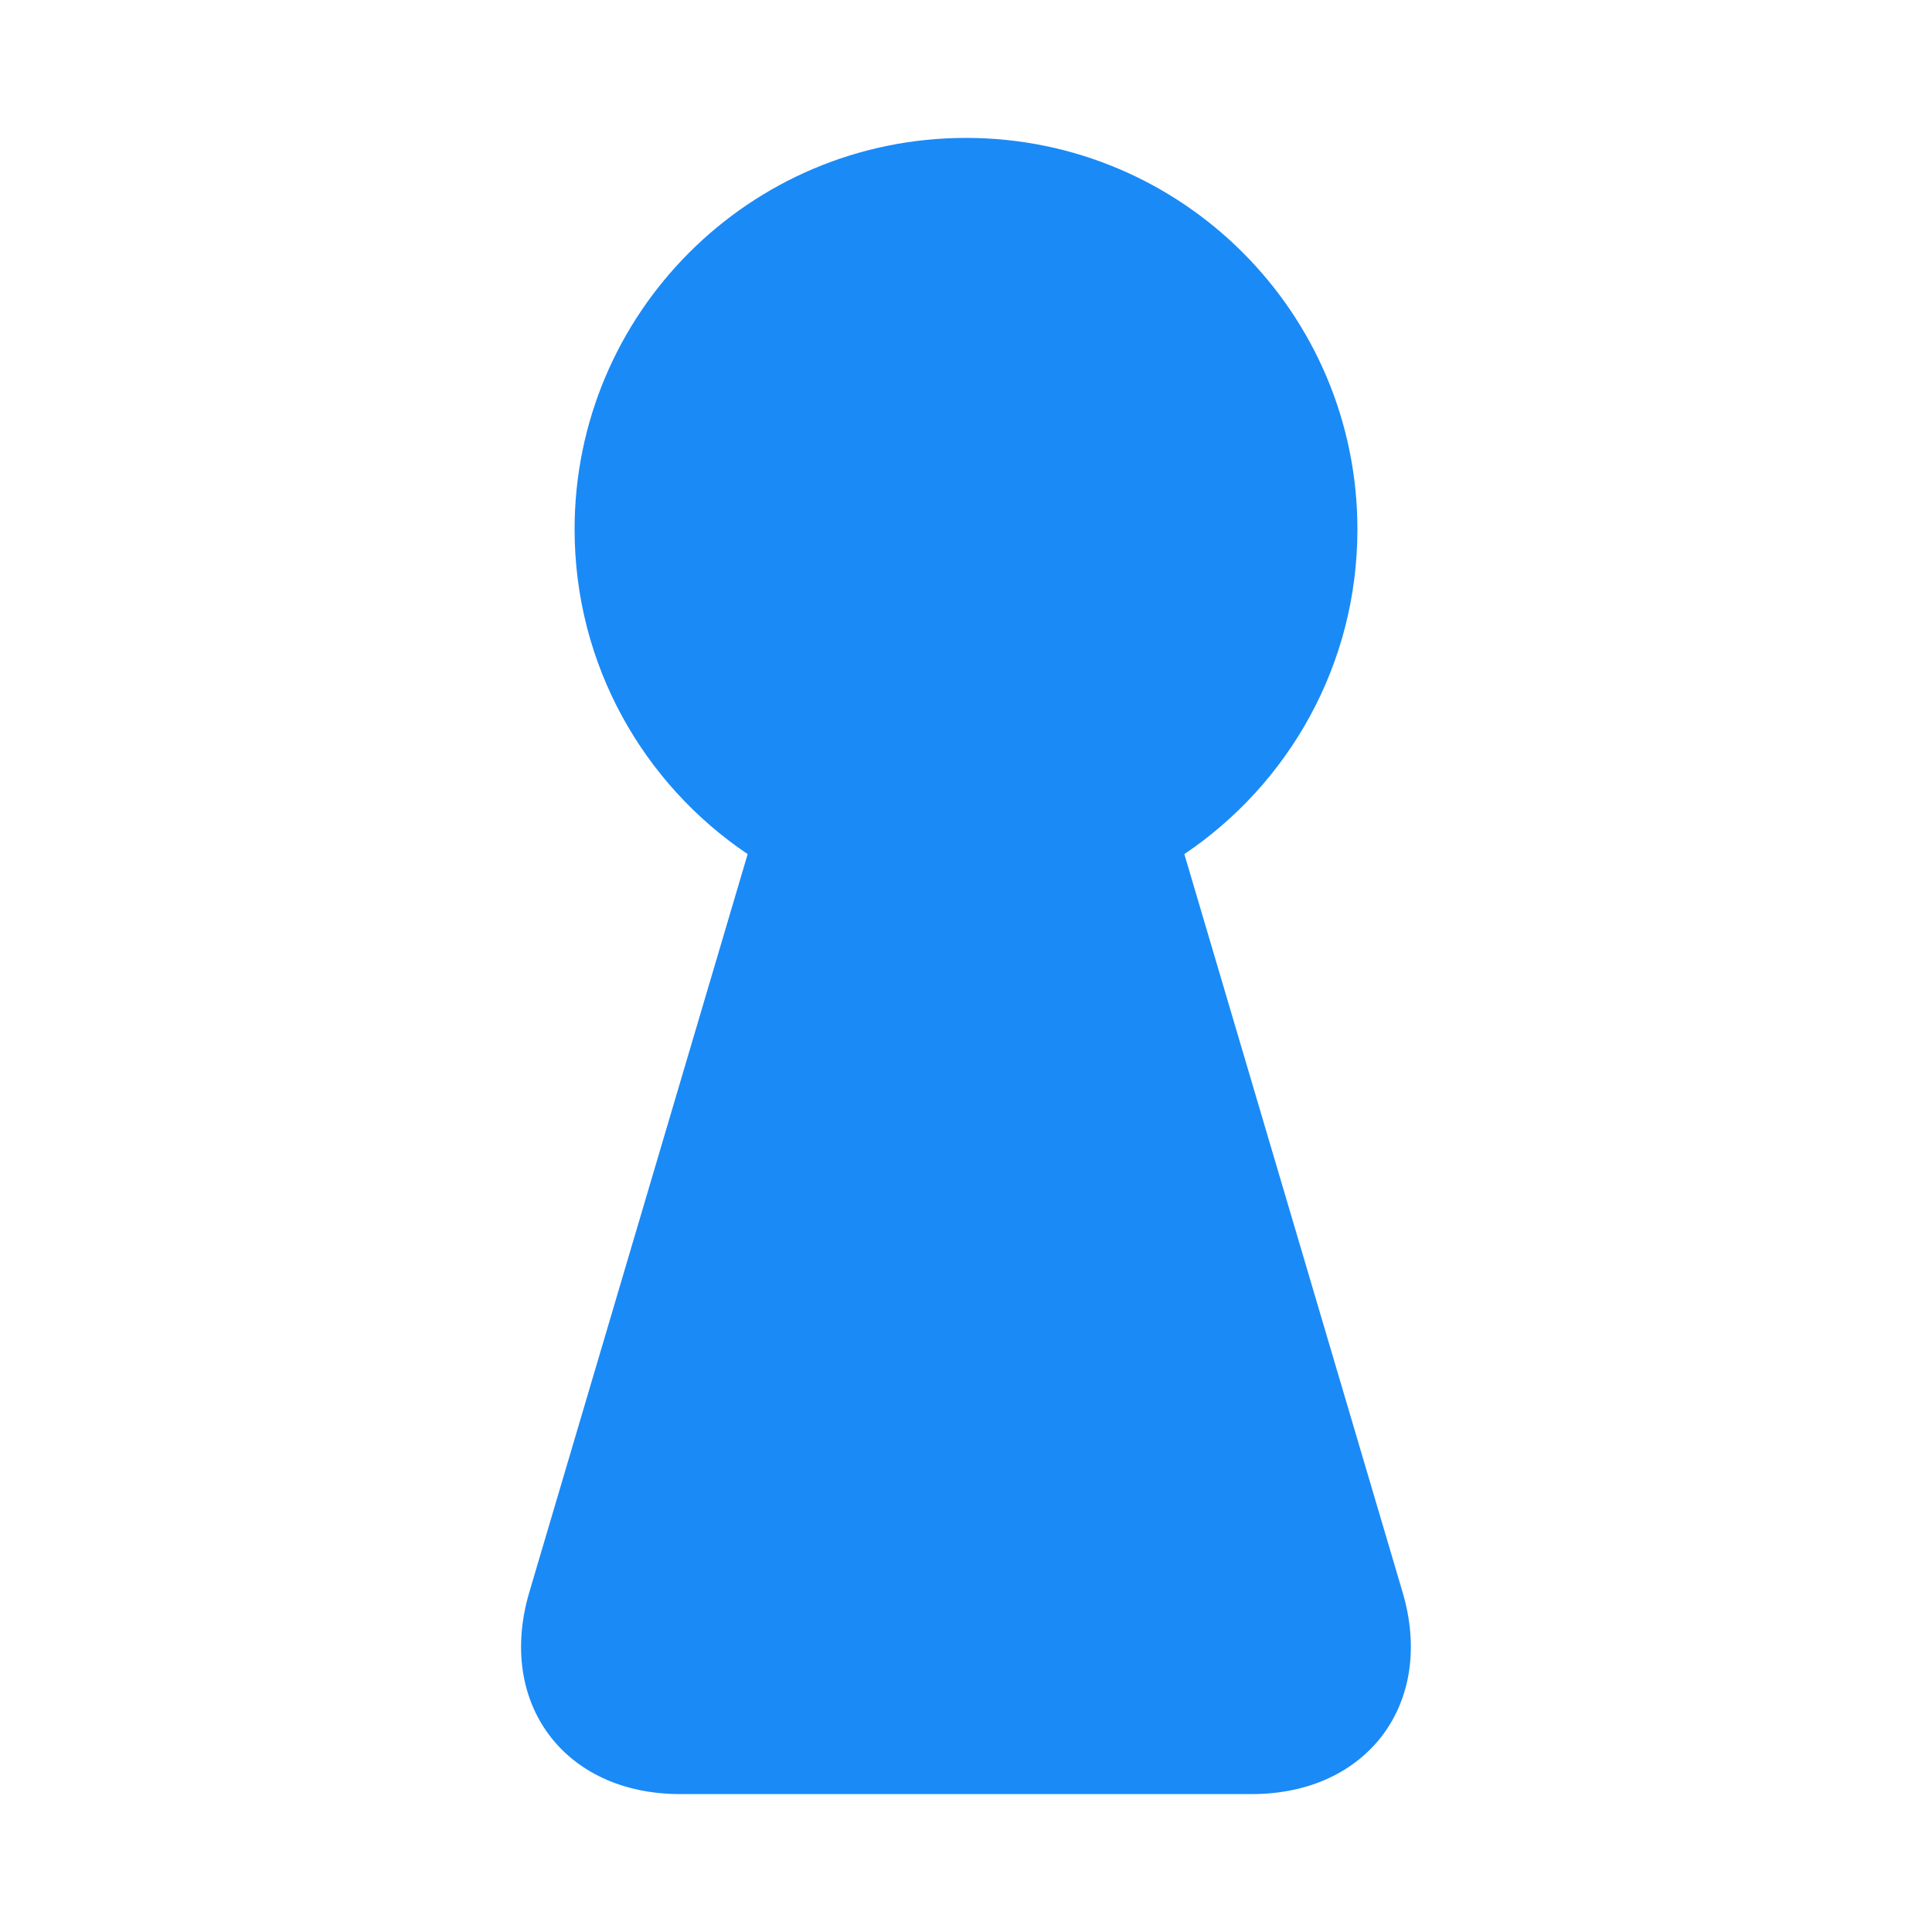
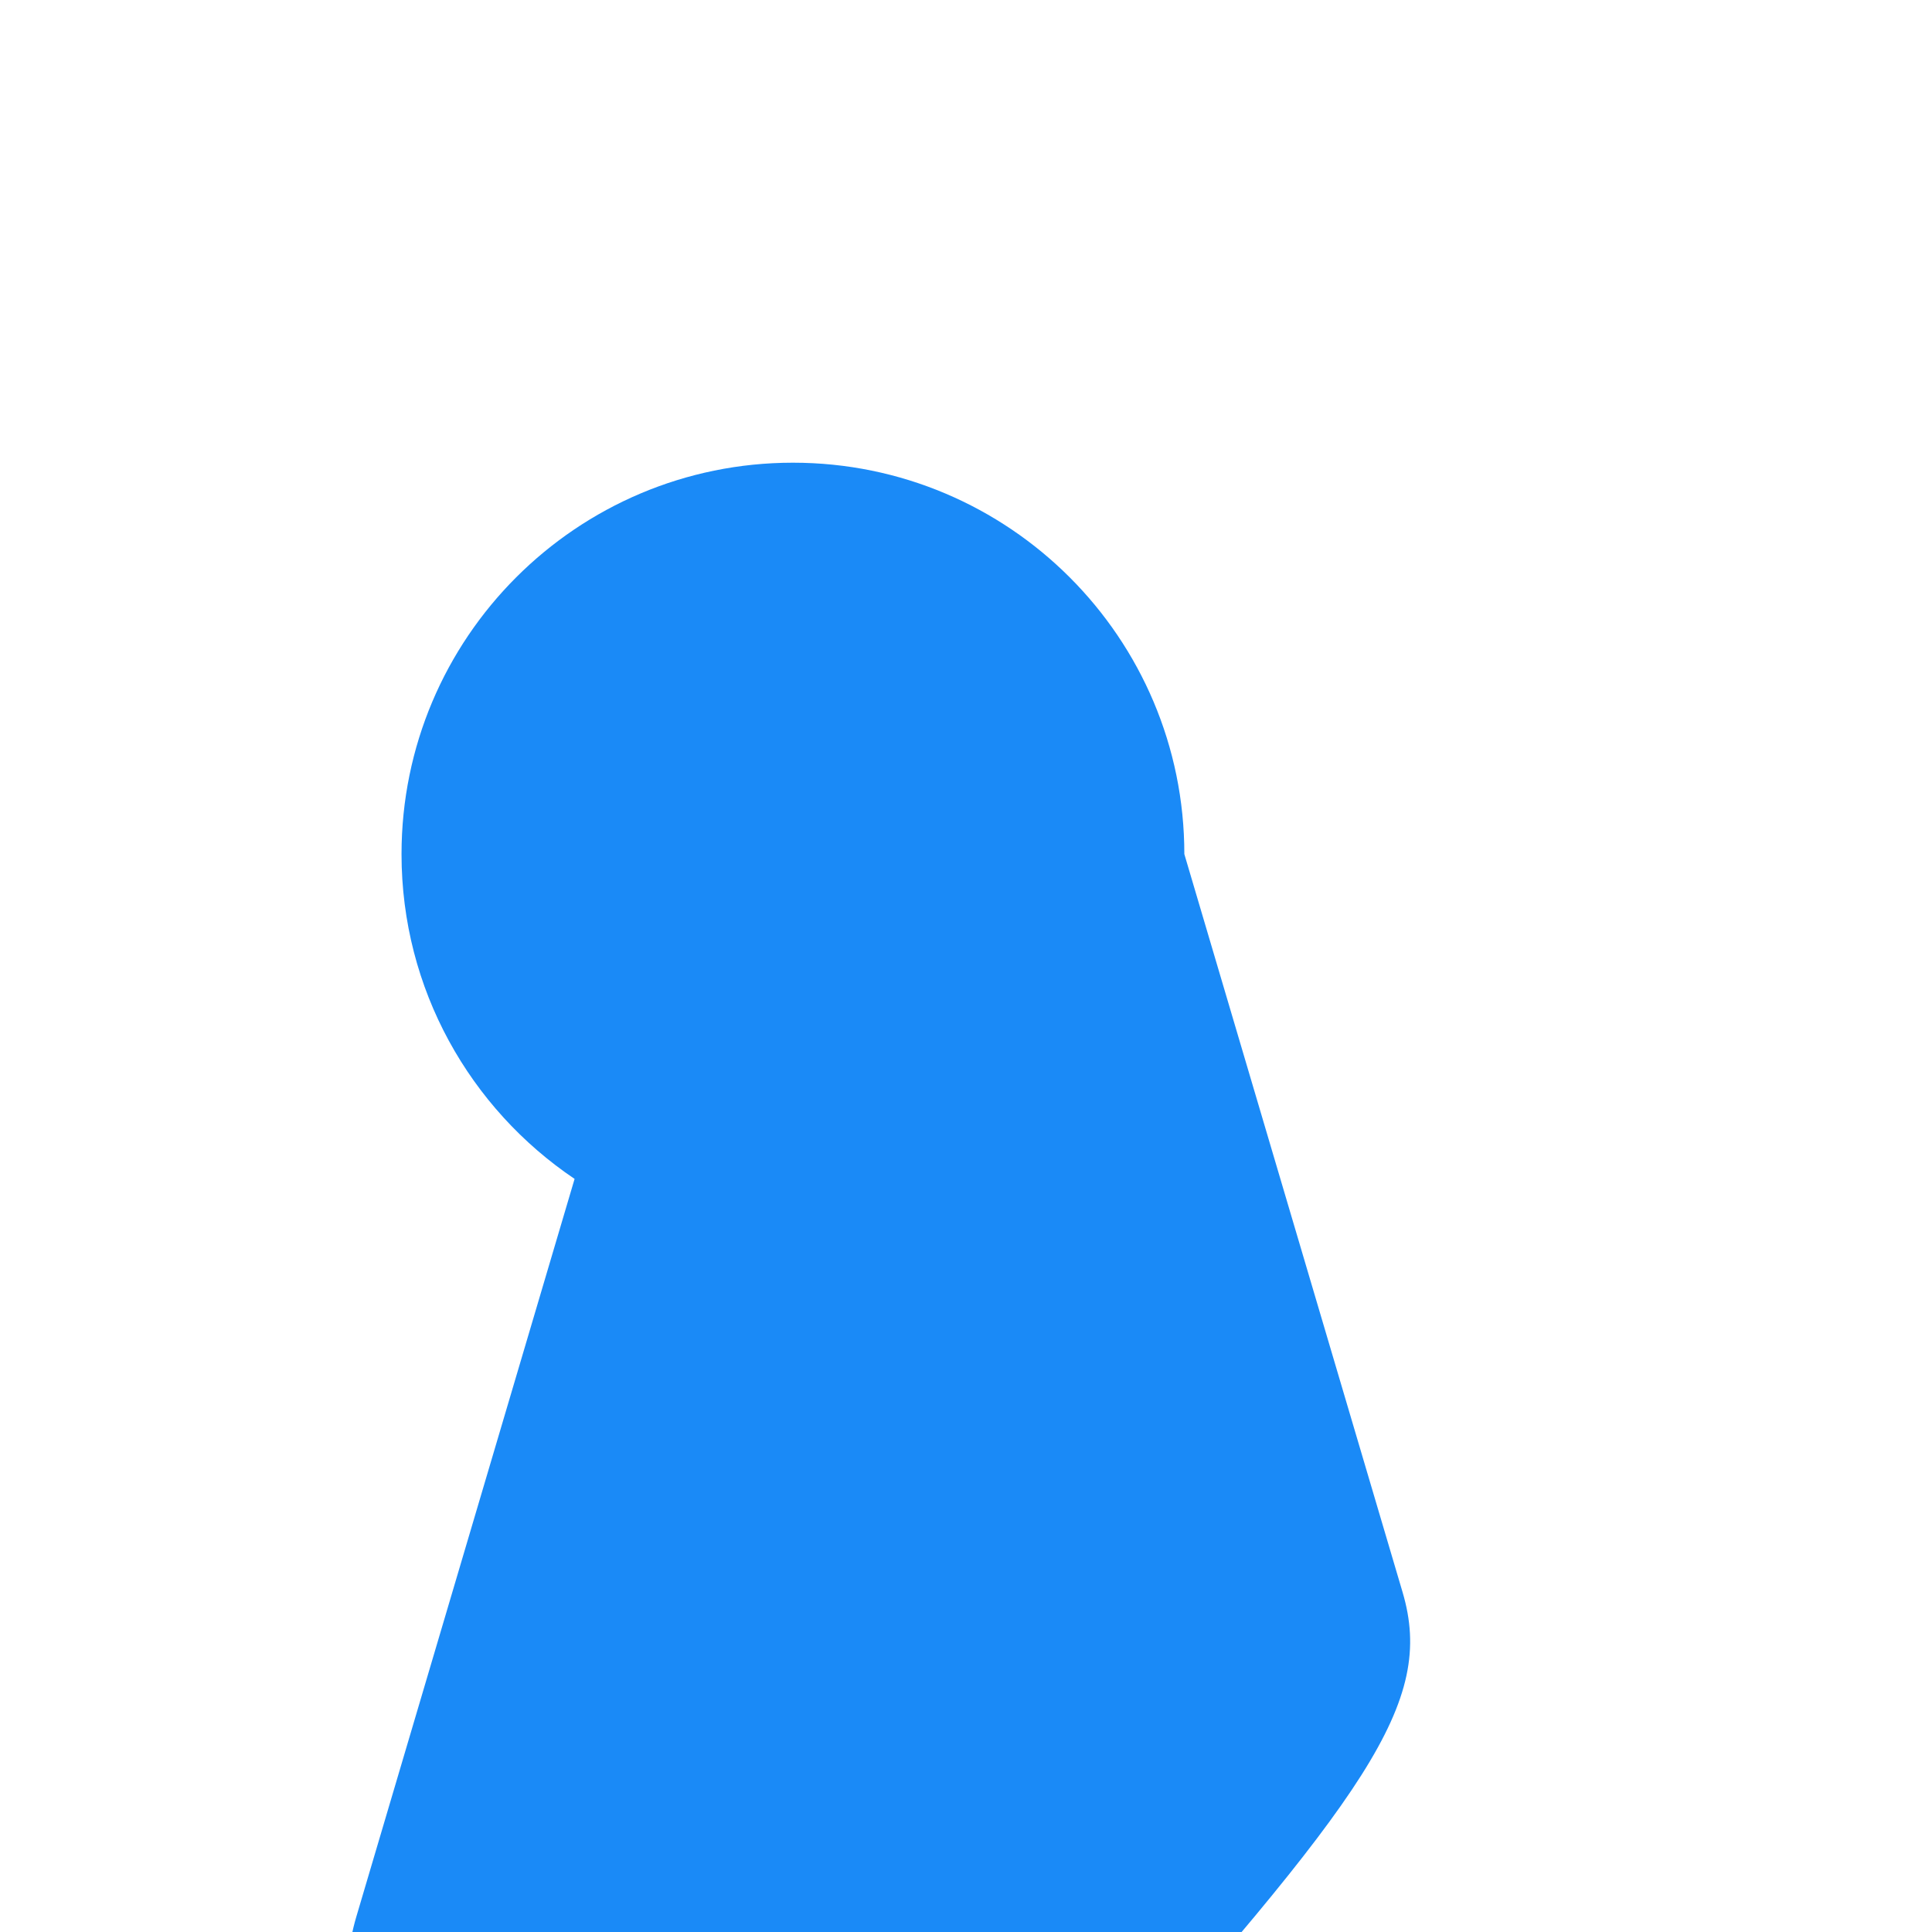
<svg xmlns="http://www.w3.org/2000/svg" version="1.1" id="Layer_1" x="0px" y="0px" width="17.75px" height="17.75px" viewBox="0 0 17.75 17.75" enable-background="new 0 0 17.75 17.75" xml:space="preserve">
-   <path fill="#1A8AF7" d="M12.886,14.628l-2.005-6.781c0.959-0.646,1.59-1.741,1.59-2.984c0-1.986-1.61-3.596-3.596-3.596  c-1.986,0-3.596,1.61-3.596,3.596c0,1.243,0.631,2.338,1.59,2.984l-2.006,6.781c-0.301,1.021,0.322,1.855,1.386,1.855h5.251  C12.563,16.483,13.188,15.648,12.886,14.628z" />
+   <path fill="#1A8AF7" d="M12.886,14.628l-2.005-6.781c0-1.986-1.61-3.596-3.596-3.596  c-1.986,0-3.596,1.61-3.596,3.596c0,1.243,0.631,2.338,1.59,2.984l-2.006,6.781c-0.301,1.021,0.322,1.855,1.386,1.855h5.251  C12.563,16.483,13.188,15.648,12.886,14.628z" />
</svg>